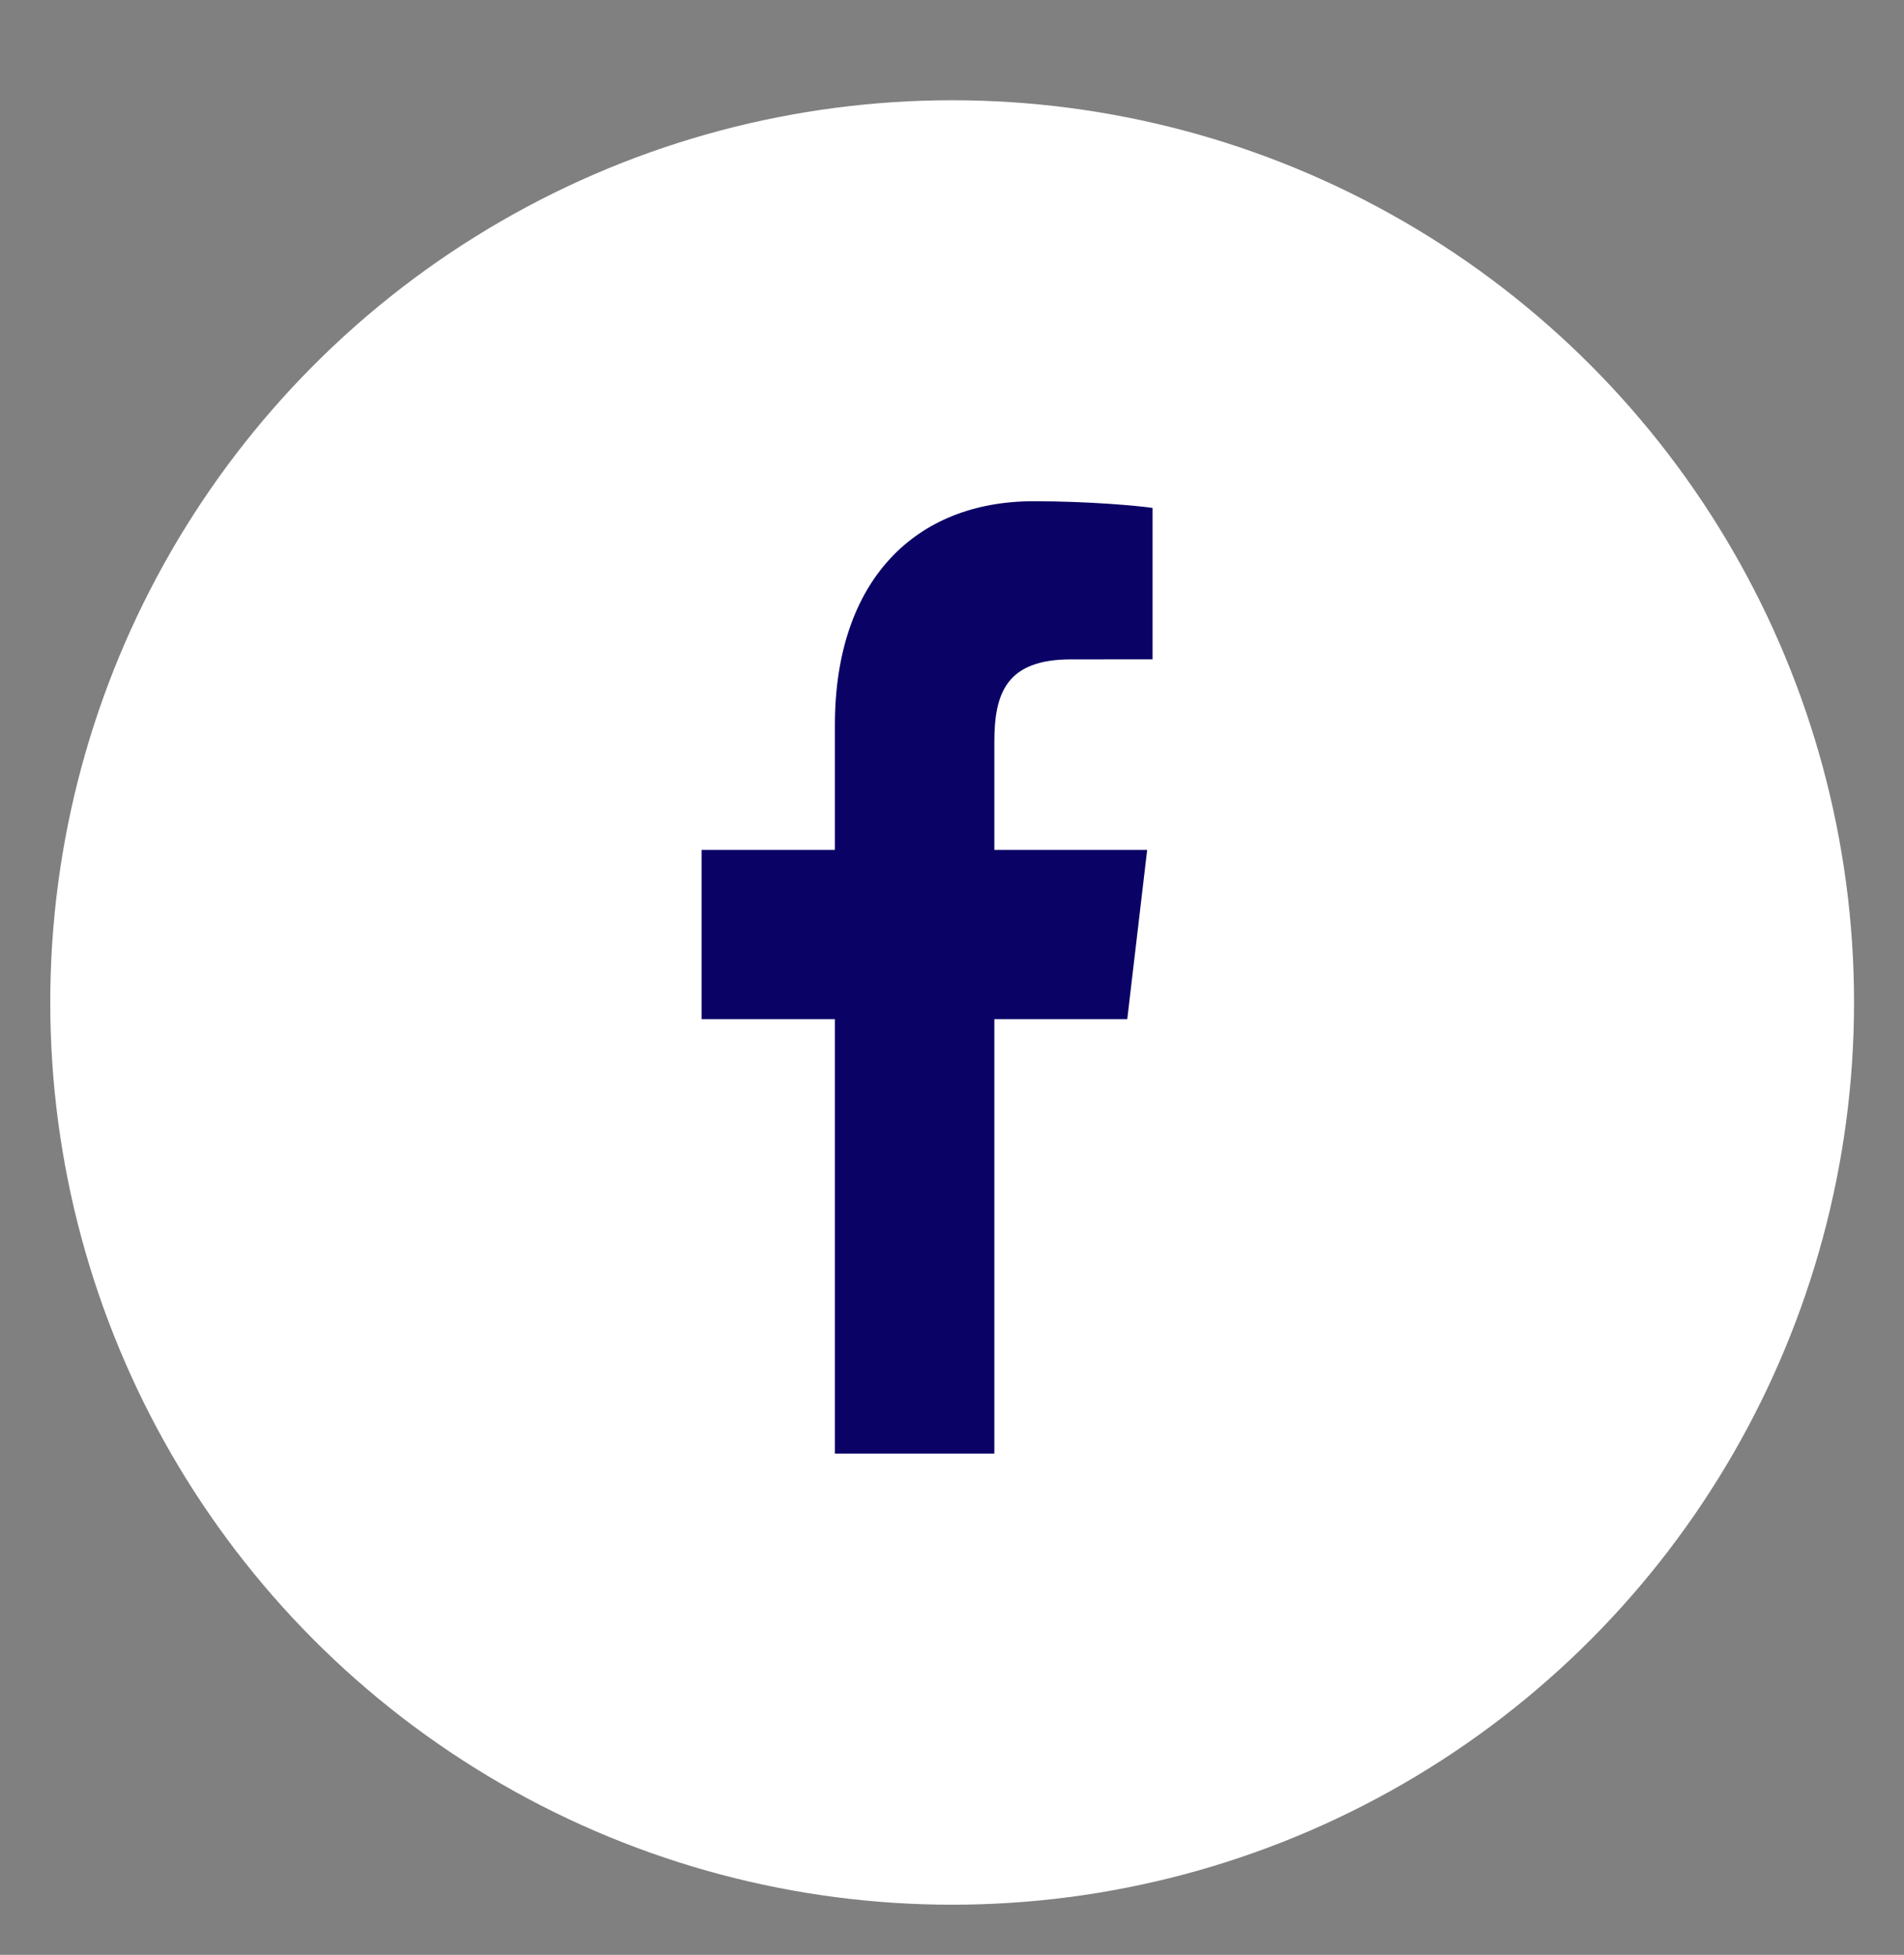
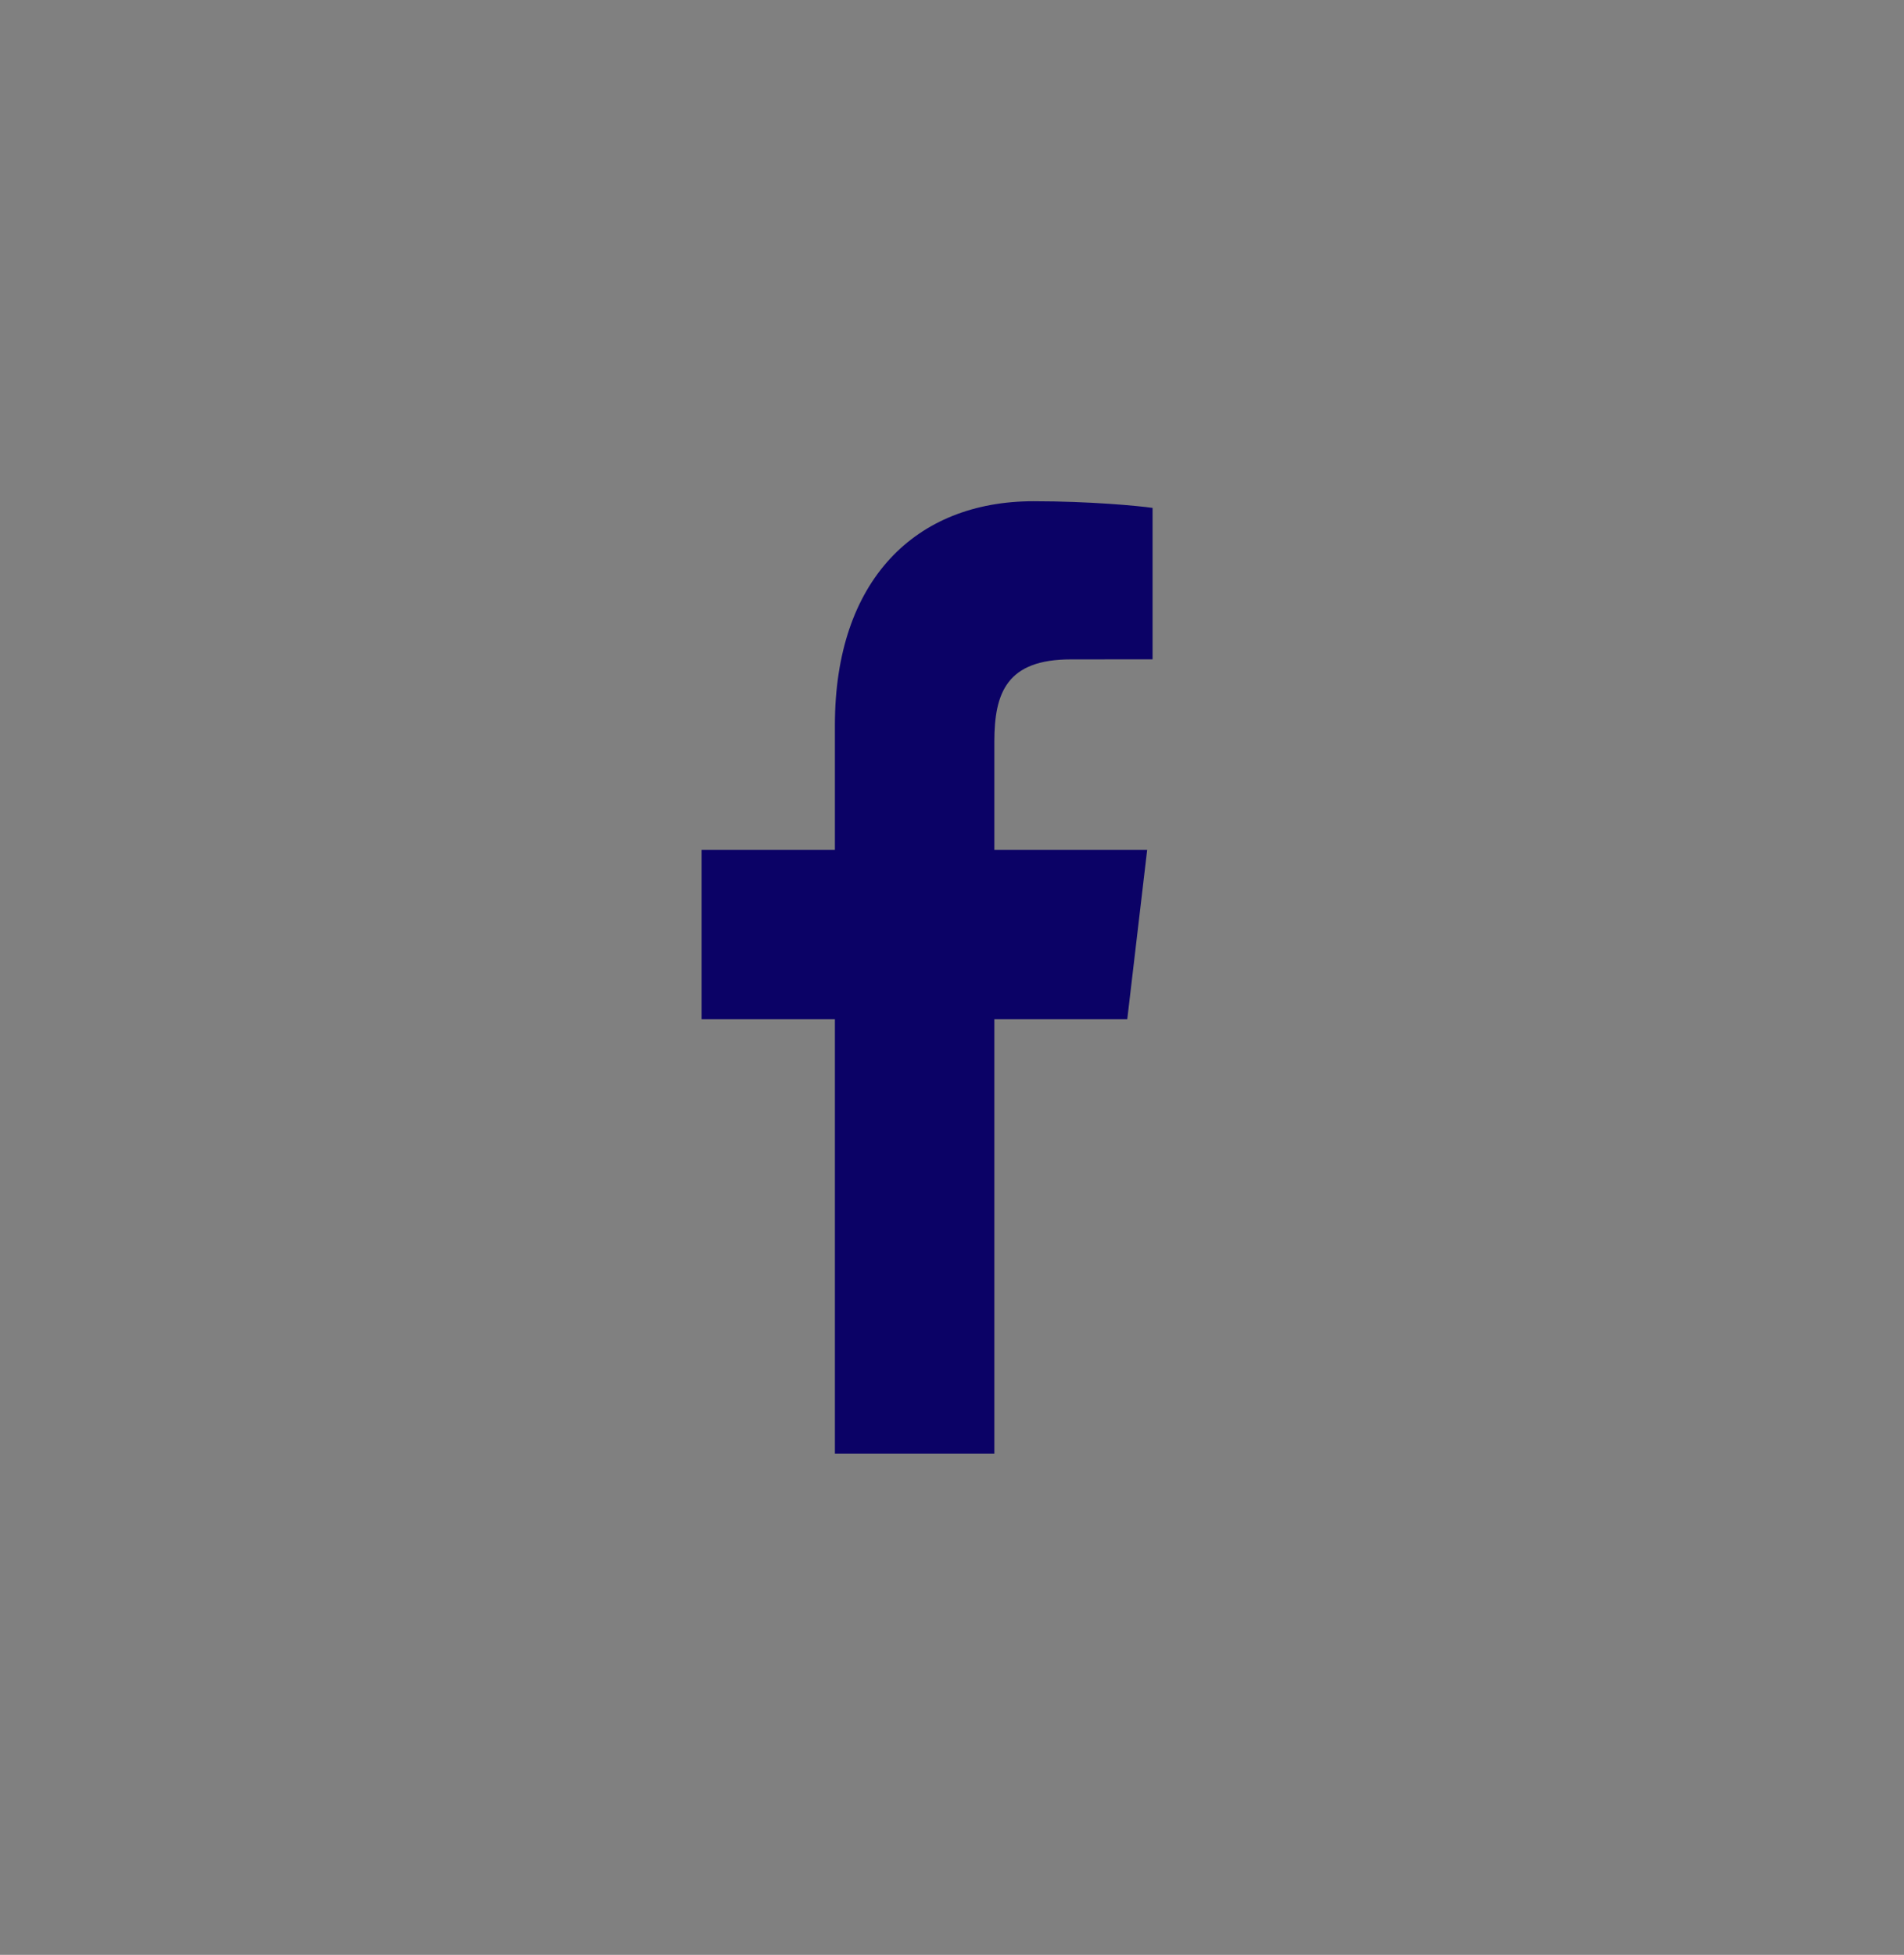
<svg xmlns="http://www.w3.org/2000/svg" width="38" height="39" viewBox="0 0 38 39" fill="none">
  <rect x="0" y="0" width="38" height="39" fill="#808080" stroke="none" />
-   <circle cx="19.003" cy="20" r="18" fill="white" />
  <path d="M16.663 29V20.333H14.003V16.956H16.663V14.465C16.663 11.574 18.274 10 20.626 10C21.752 10 22.721 10.092 23.003 10.133V13.154L21.372 13.155C20.092 13.155 19.845 13.821 19.845 14.799V16.956H22.895L22.498 20.333H19.845V29H16.663Z" fill="#0B0266" />
</svg>